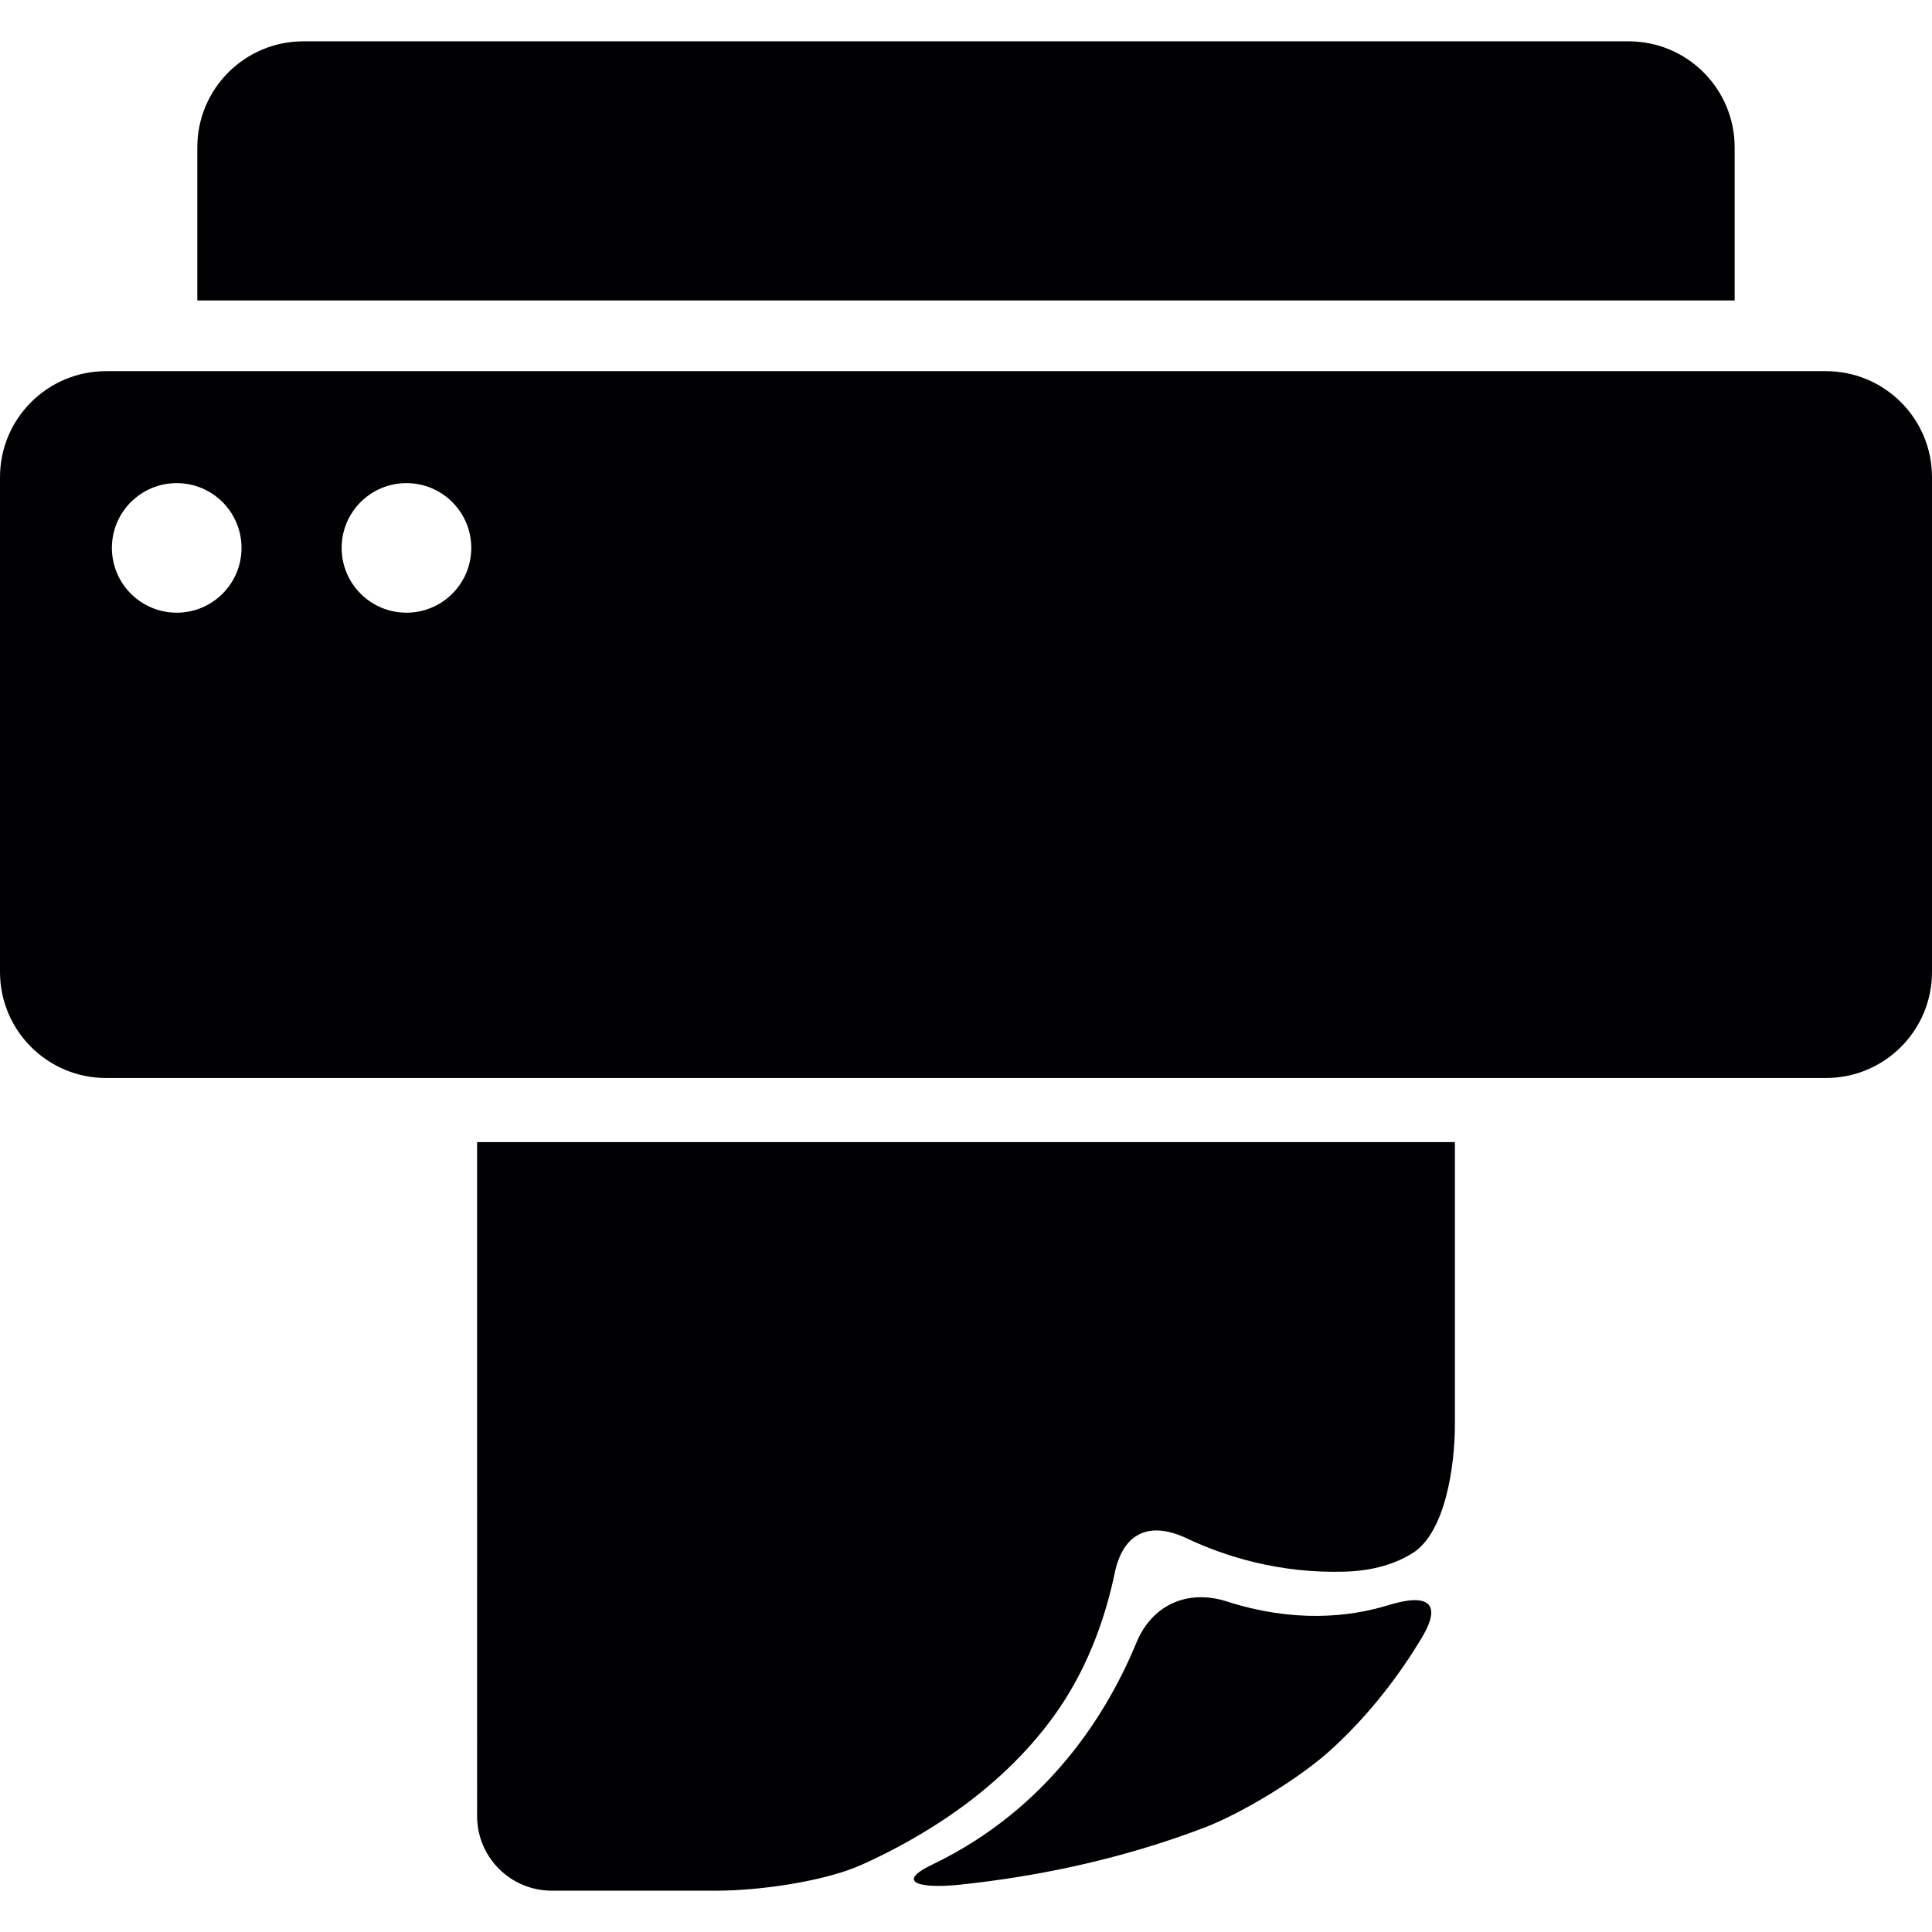
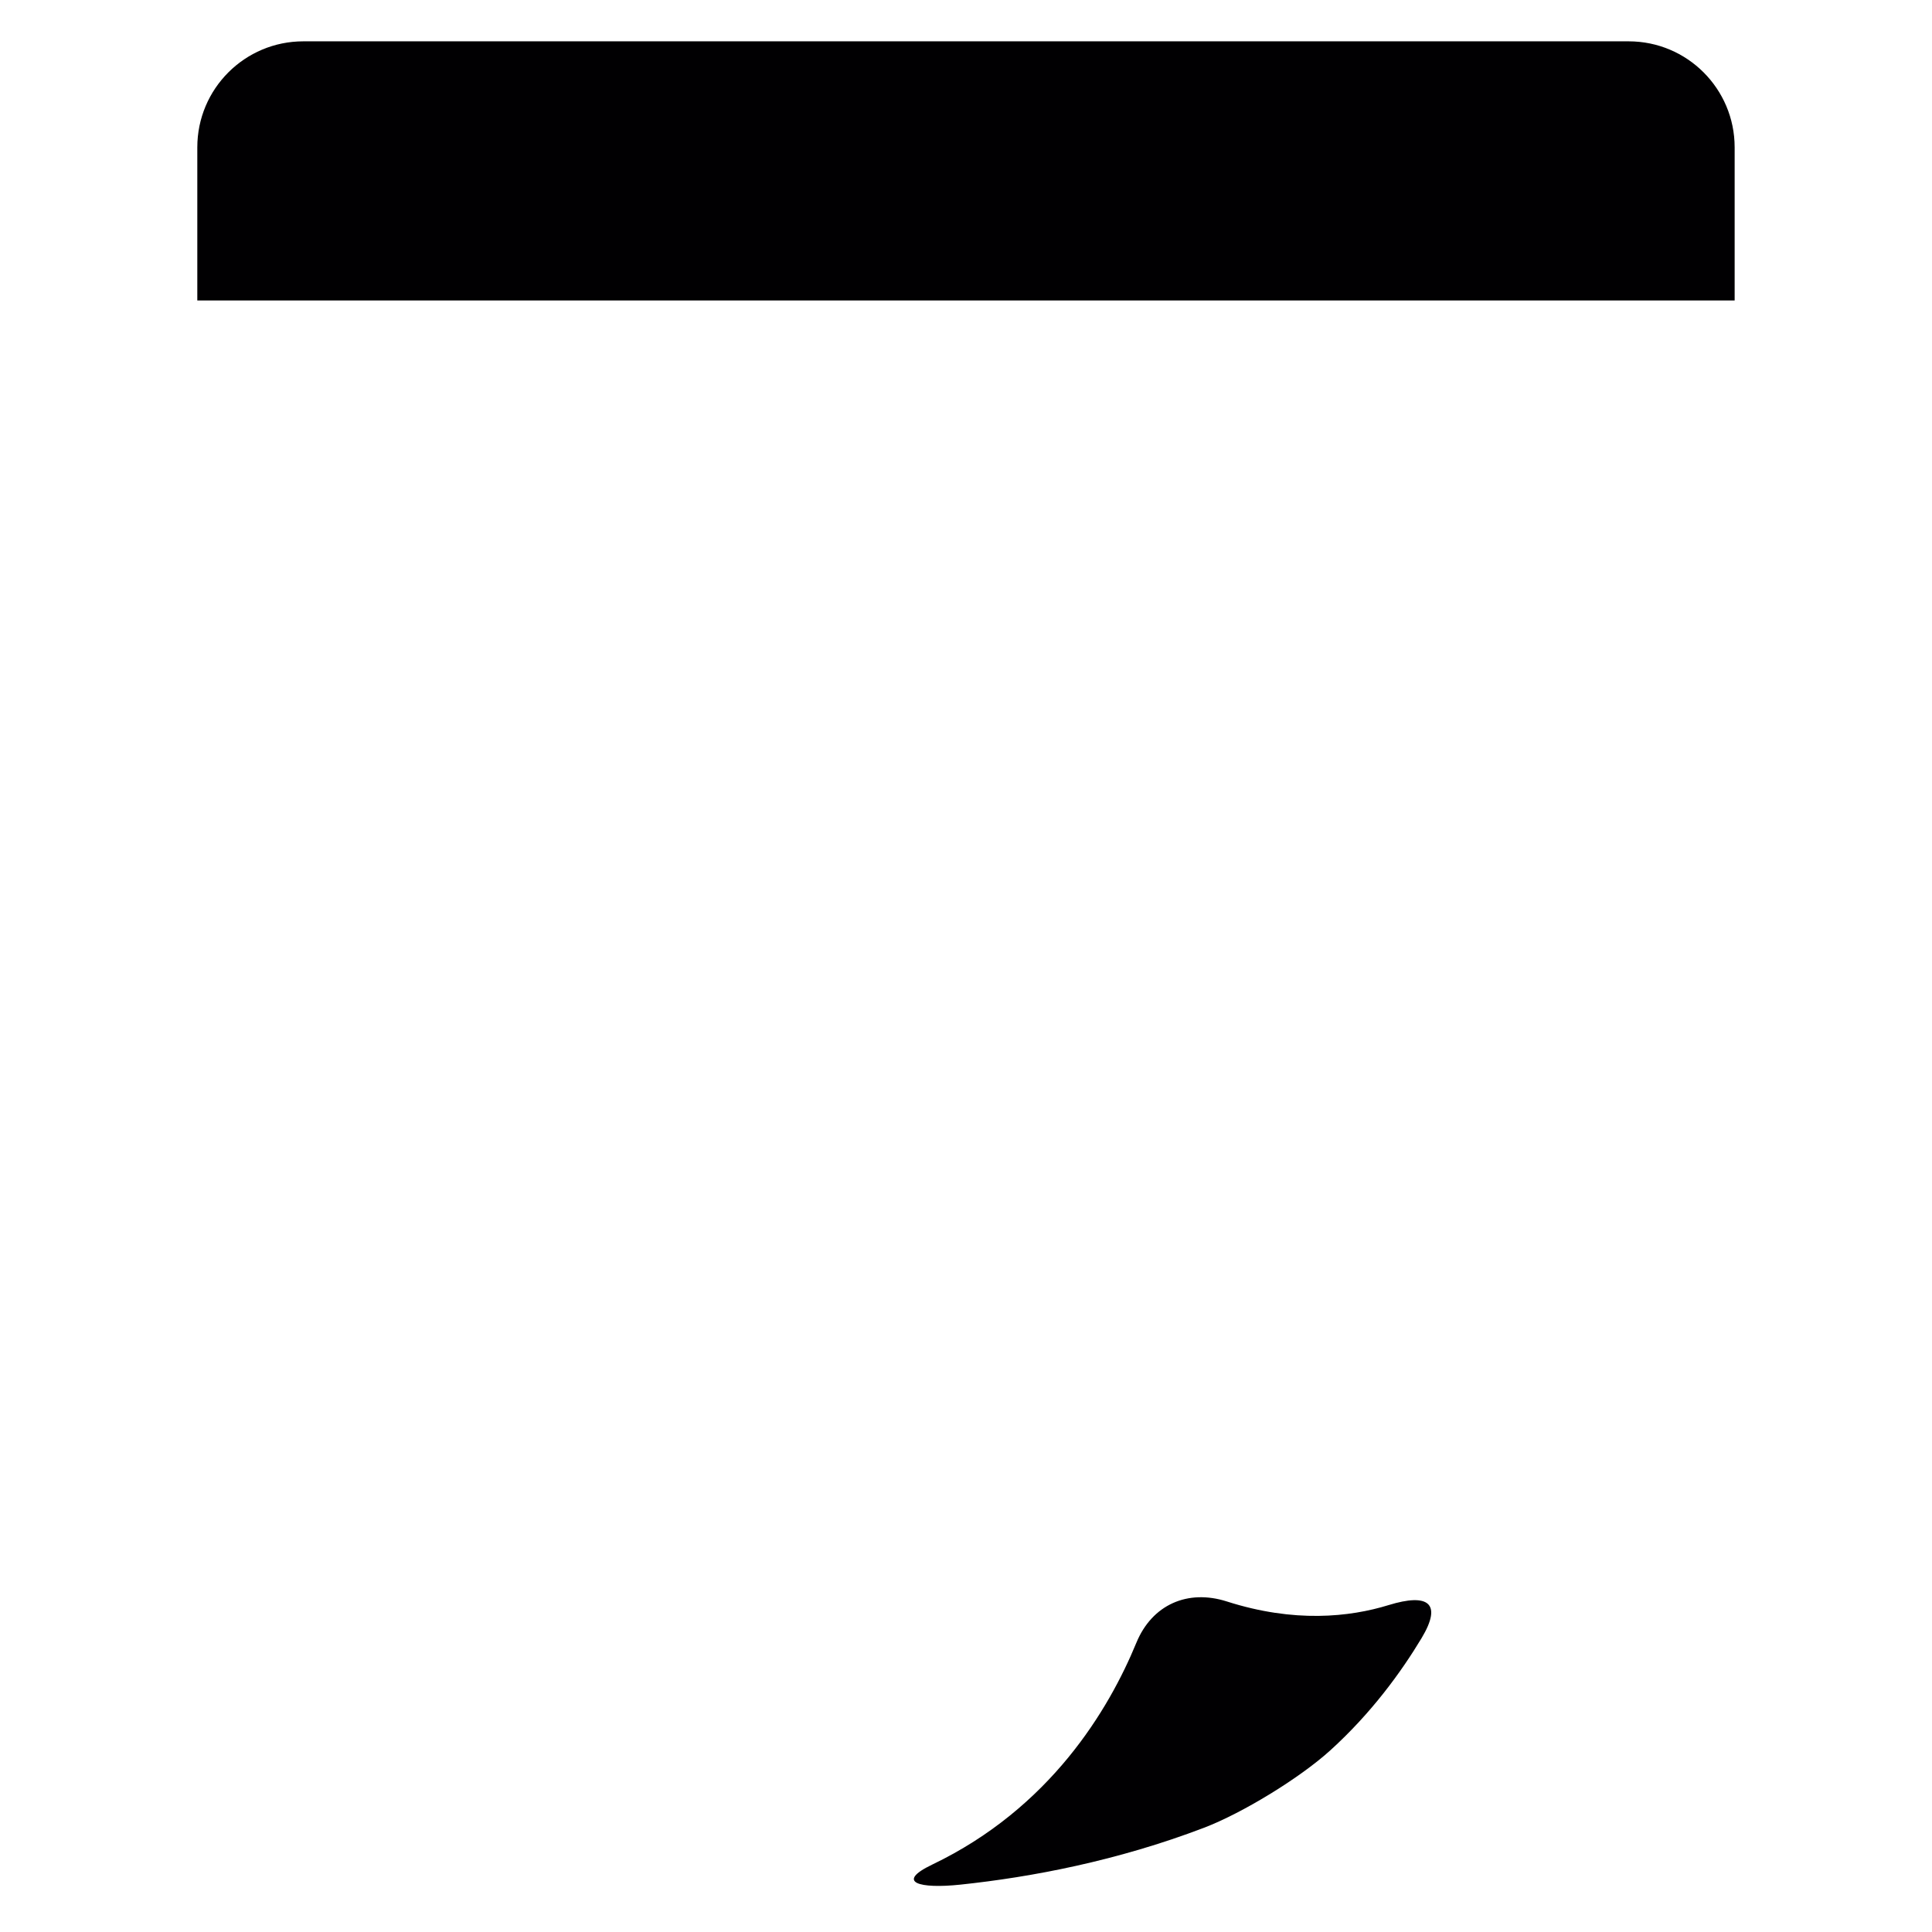
<svg xmlns="http://www.w3.org/2000/svg" height="800px" width="800px" version="1.1" id="Capa_1" viewBox="0 0 297.337 297.337" xml:space="preserve">
  <g>
    <path style="fill:#010002;" d="M30.366,46.246V22.678c0-9.013,7.305-16.317,16.317-16.317h203.965    c9.013,0,16.317,7.305,16.317,16.317v23.567H30.366z" />
-     <path style="fill:#010002;" d="M281.02,57.124H16.317C7.305,57.124,0,64.428,0,73.441v76.147c0,9.013,7.305,16.317,16.317,16.317    H281.02c9.013,0,16.317-7.305,16.317-16.317V73.441C297.337,64.428,290.038,57.124,281.02,57.124z M27.195,94.294    c-5.51,0-9.975-4.465-9.975-9.97c0-5.51,4.465-9.97,9.975-9.97s9.975,4.465,9.975,9.97C37.171,89.829,32.705,94.294,27.195,94.294z     M62.555,94.294c-5.51,0-9.975-4.465-9.975-9.97c0-5.51,4.465-9.97,9.975-9.97c5.51,0,9.975,4.465,9.975,9.97    C72.53,89.829,68.064,94.294,62.555,94.294z" />
    <g>
-       <path style="fill:#010002;" d="M223.91,175.771v43.469c0,6.337-1.458,16.676-6.56,19.82c-2.464,1.523-5.809,2.681-10.34,2.817     c-10.1,0.31-18.466-2.333-24.372-5.124c-5.738-2.709-9.79-0.859-11.085,5.347c-1.267,6.092-3.742,13.777-8.534,20.821     c-8.485,12.439-21.305,19.978-30.383,24.057c-5.776,2.605-15.882,3.998-22.224,3.998H84.909c-6.342,0-11.482-5.14-11.482-11.476     V175.771H223.91z" />
      <path style="fill:#010002;" d="M147.812,290.046c10.965-1.159,24.1-3.65,37.47-8.746c5.923-2.257,14.756-7.658,19.45-11.917     c6.353-5.76,10.943-12.107,14.038-17.253c3.269-5.428,1.012-6.973-5.053-5.107c-6.021,1.855-14.522,2.768-24.9-0.555     c-6.032-1.931-11.515,0.495-13.929,6.353c-4.242,10.312-13.26,25.444-31.427,34.146     C137.744,289.709,141.514,290.715,147.812,290.046z" />
    </g>
  </g>
</svg>